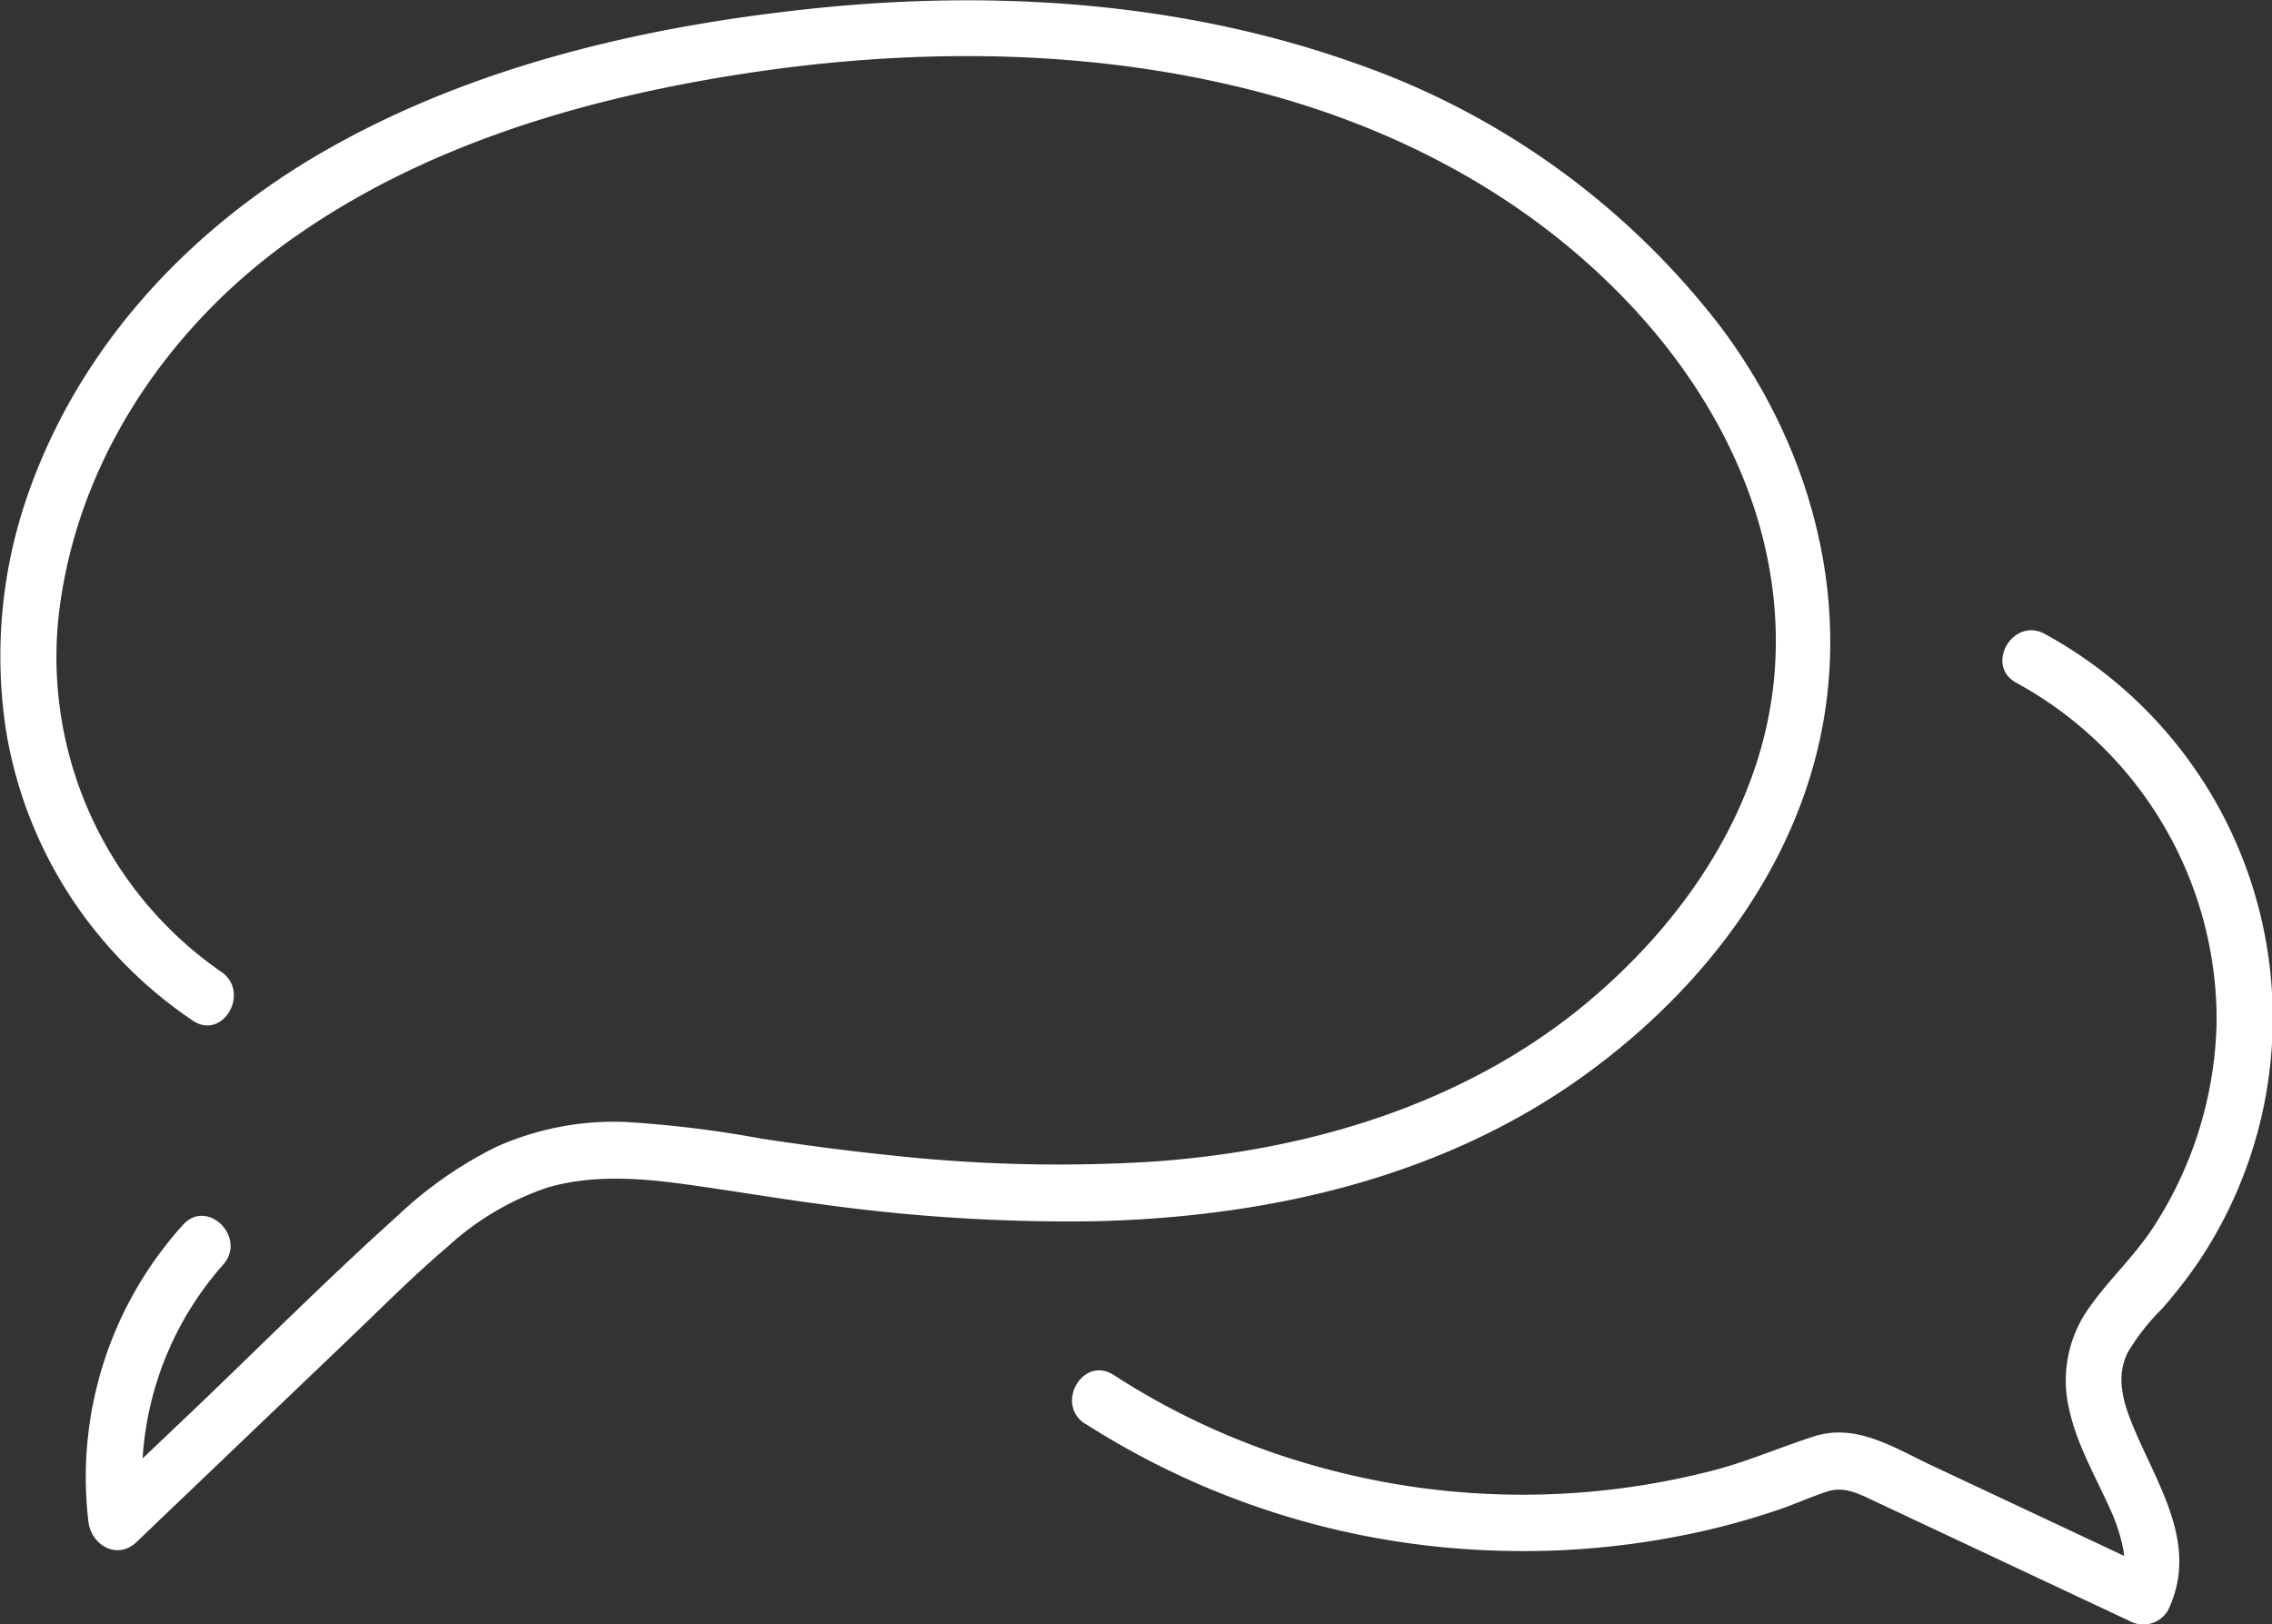
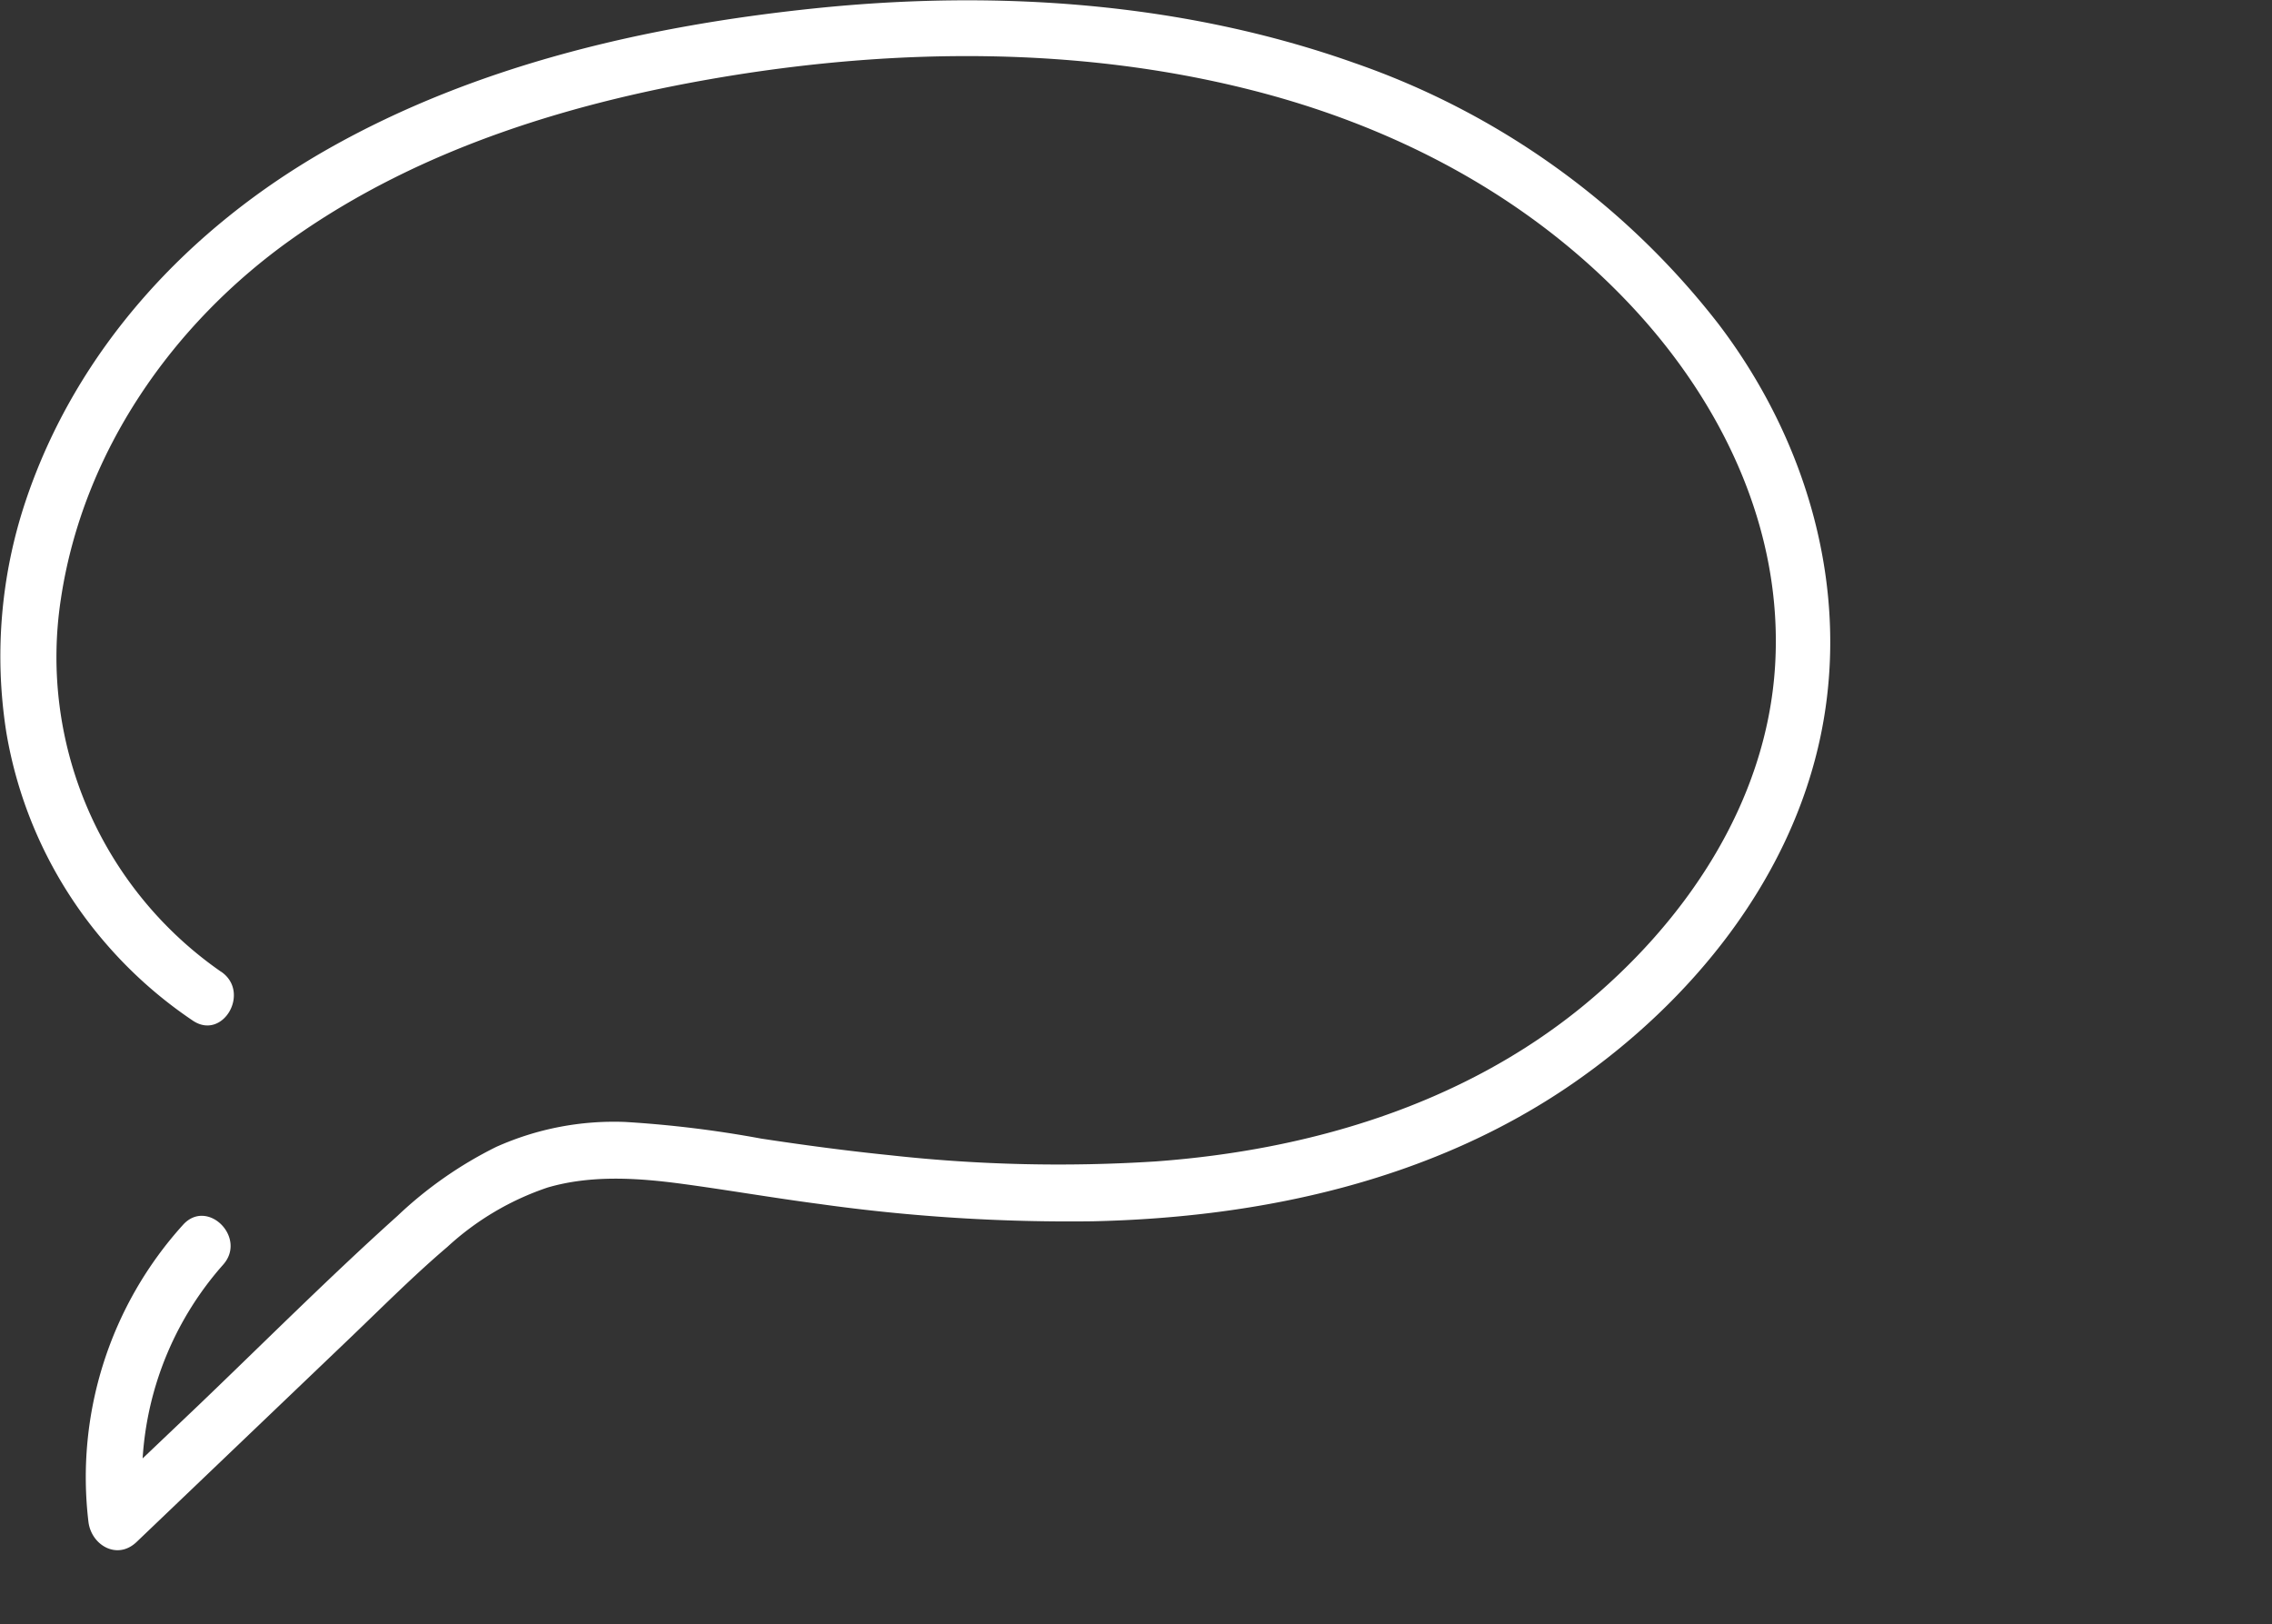
<svg xmlns="http://www.w3.org/2000/svg" id="Capa_1" data-name="Capa 1" viewBox="0 0 201.08 143.73">
  <rect x="0" y="0" width="201.08" height="143.73" fill="#333333" stroke="none" />
  <defs>
    <style>.cls-1{fill:#fff;}</style>
  </defs>
  <title>Communication</title>
  <path class="cls-1" d="M119,214.11a33.9,33.9,0,0,1-14.17-33c1.95-13,9.87-24.35,20.44-31.85,11.45-8.12,25.19-12.24,38.91-14.46,15.09-2.43,30.81-2.52,45.69,1.2,12.75,3.18,24.56,9.3,33.67,18.89,8.22,8.65,13.75,20,13,32.16s-8,22.78-17.2,30.26c-10.64,8.62-24.1,12.6-37.59,13.59a135.3,135.3,0,0,1-23.47-.54c-3.84-.39-7.67-.9-11.48-1.48a98.54,98.54,0,0,0-12-1.47,25.46,25.46,0,0,0-11.45,2.21,35.7,35.7,0,0,0-8.73,6.1c-6,5.39-11.77,11.17-17.62,16.77L108,261.05l4.27,1.77a28.52,28.52,0,0,1,6.91-22.77c2.15-2.39-1.38-5.93-3.54-3.54a33.29,33.29,0,0,0-8.37,26.31c.27,2.07,2.56,3.39,4.26,1.76l18.95-18.11c2.82-2.7,5.59-5.48,8.55-8a24.74,24.74,0,0,1,8.88-5.26c3.87-1.13,8-.85,11.93-.32s8.09,1.25,12.14,1.78a159.06,159.06,0,0,0,24.18,1.53c14.9-.33,30-3.6,42.44-12.17,10.59-7.31,19.37-18.11,22-30.93s-1.21-26-9.08-36.33a69.58,69.58,0,0,0-32.16-23.07c-15.24-5.42-31.81-6.51-47.81-4.85-14.84,1.54-29.91,5-43,12.4-12.37,7-22.39,17.75-26.9,31.38A43.29,43.29,0,0,0,100,192.93a38.2,38.2,0,0,0,8.75,18.62,38.68,38.68,0,0,0,7.74,6.88c2.67,1.82,5.17-2.51,2.52-4.32Z" transform="translate(-99.44 -128.11)" />
-   <path class="cls-1" d="M195.5,254.12a71.38,71.38,0,0,0,34.58,11.15A72.36,72.36,0,0,0,248.36,264a66.39,66.39,0,0,0,8.54-2.29c1.42-.49,2.79-1.11,4.21-1.58s2.6.06,4,.73l22.77,10.7a2.54,2.54,0,0,0,3.42-.9c2.77-5.69-.77-10.87-2.94-16-1-2.32-1.72-4.68-.58-6.9a19.48,19.48,0,0,1,3-3.81,42.53,42.53,0,0,0,3.21-4.12,38.73,38.73,0,0,0-13.57-55.61c-2.83-1.54-5.35,2.78-2.53,4.32a34,34,0,0,1,17.73,29.92A34.57,34.57,0,0,1,290,236.75c-1.74,2.67-4.13,4.8-5.9,7.44a11.06,11.06,0,0,0-1.5,8.78c.67,3,2.28,5.78,3.54,8.59a15.78,15.78,0,0,1,1.23,3.74,4.9,4.9,0,0,1-.34,2.83l3.42-.9-20.09-9.44c-3.28-1.54-6.61-3.74-10.35-2.56-2.91.93-5.68,2.14-8.64,2.94a67.31,67.31,0,0,1-34.88-.14A65.22,65.22,0,0,1,198,249.8c-2.71-1.75-5.22,2.57-2.53,4.32Z" transform="translate(-99.44 -128.11)" />
</svg>